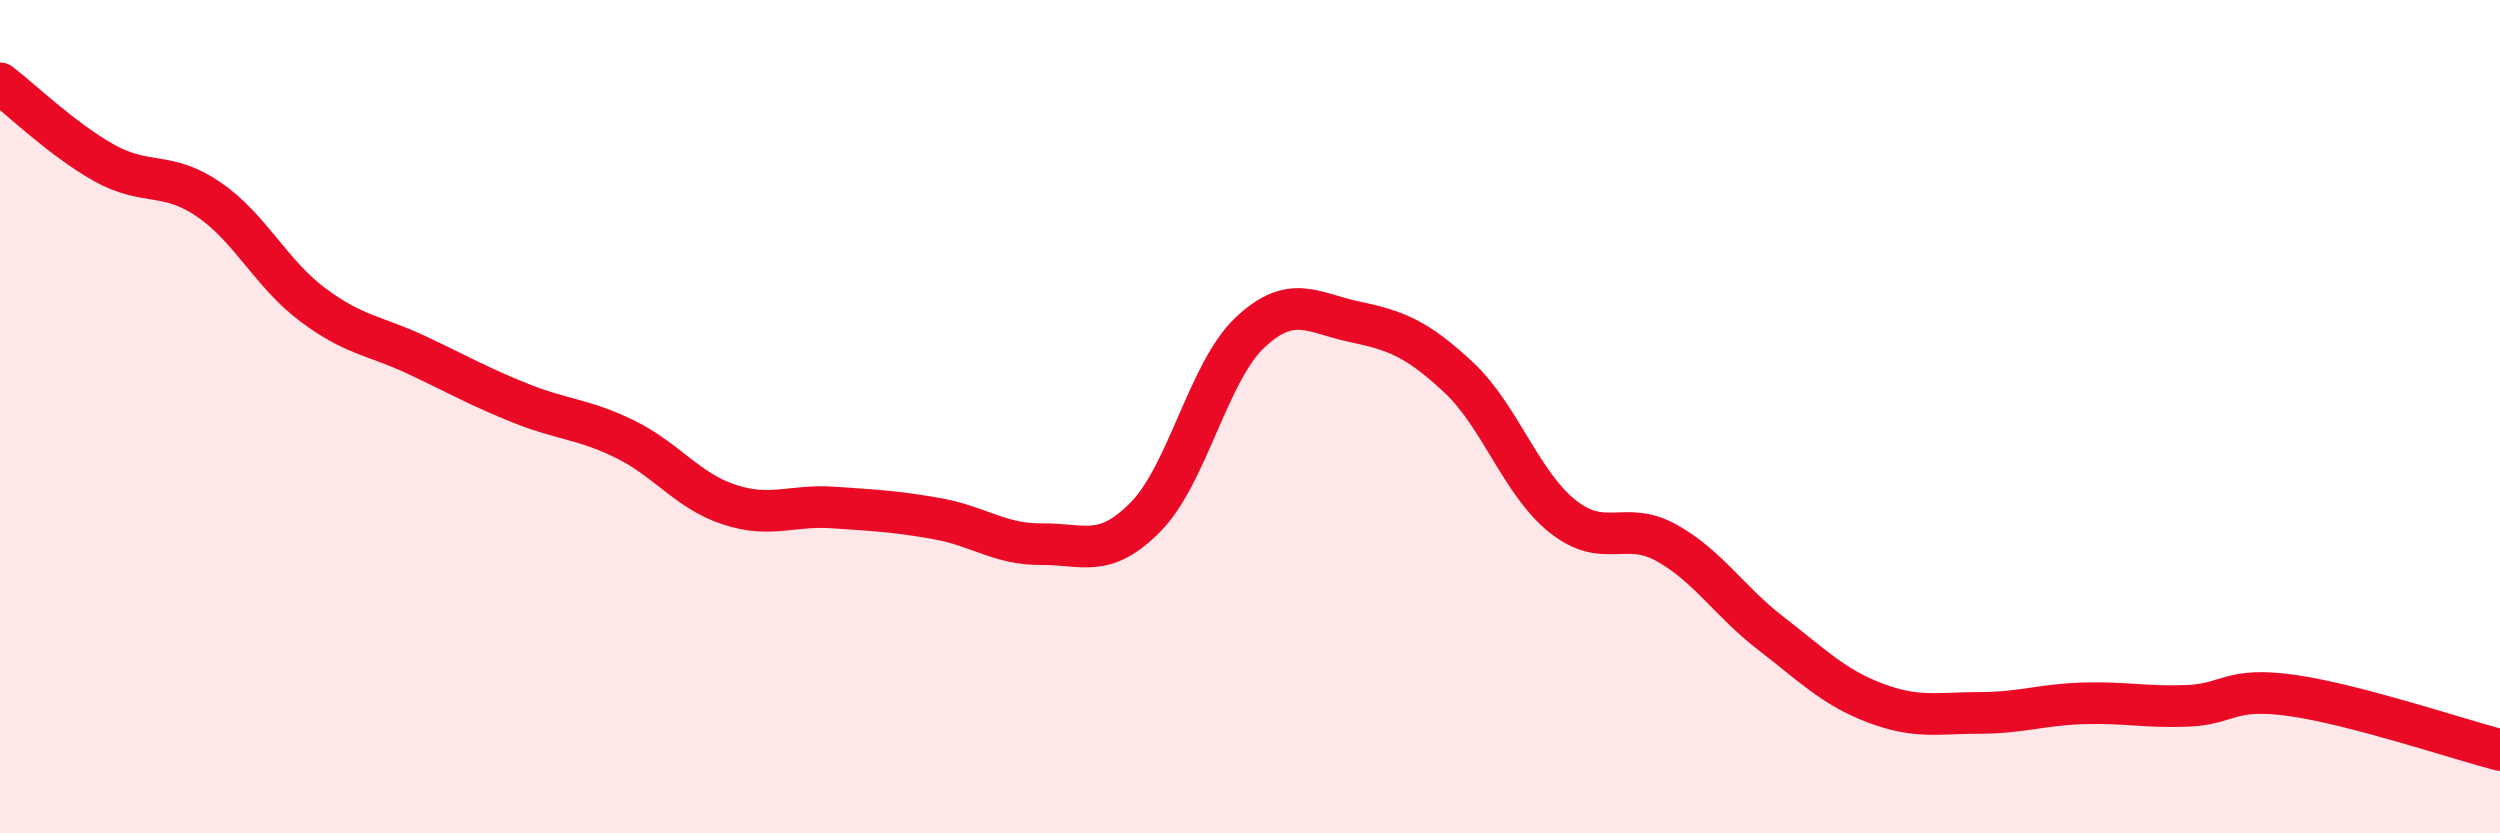
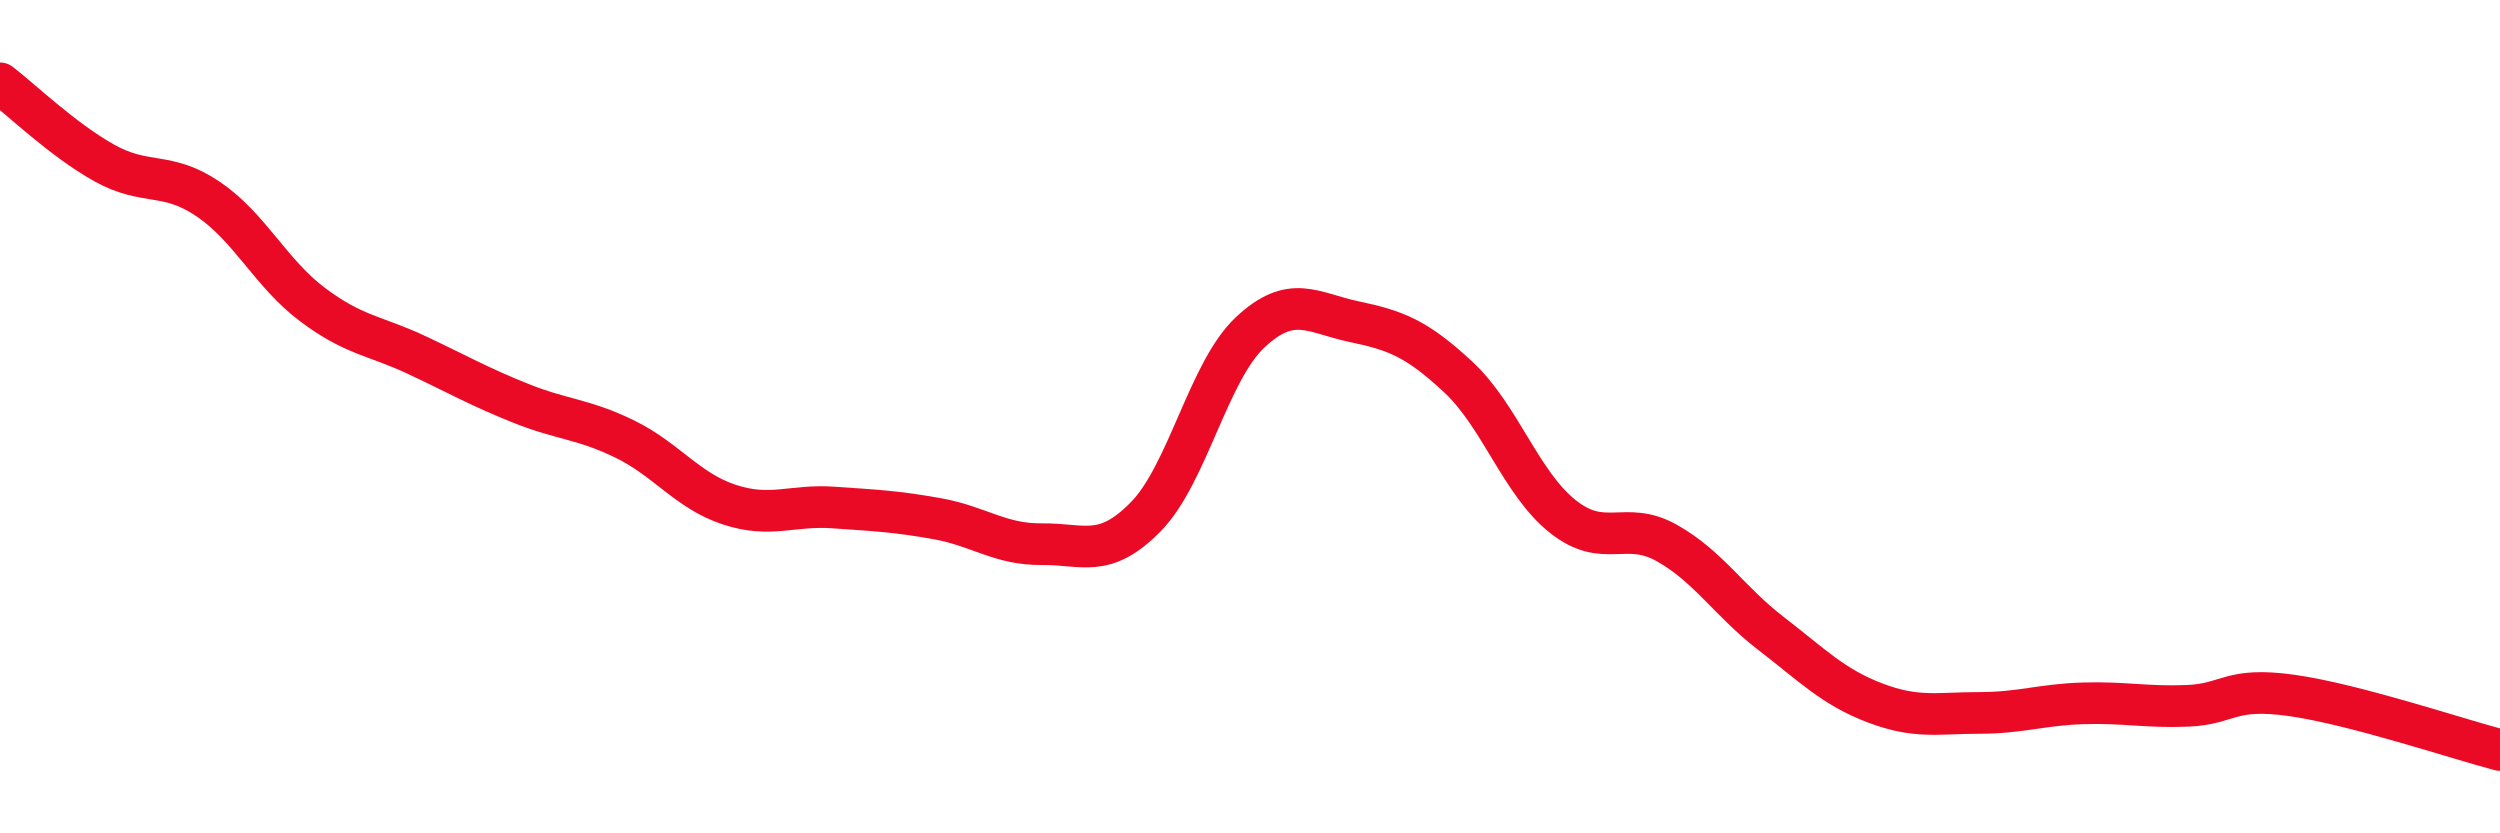
<svg xmlns="http://www.w3.org/2000/svg" width="60" height="20" viewBox="0 0 60 20">
-   <path d="M 0,2 C 0.5,2.38 1.5,3.35 2.5,3.91 C 3.5,4.47 4,4.1 5,4.78 C 6,5.46 6.5,6.56 7.5,7.31 C 8.5,8.06 9,8.05 10,8.52 C 11,8.99 11.5,9.28 12.5,9.68 C 13.5,10.08 14,10.05 15,10.54 C 16,11.03 16.5,11.78 17.5,12.11 C 18.5,12.44 19,12.11 20,12.18 C 21,12.25 21.5,12.27 22.5,12.45 C 23.5,12.63 24,13.07 25,13.06 C 26,13.05 26.5,13.42 27.5,12.4 C 28.5,11.38 29,8.92 30,7.98 C 31,7.04 31.5,7.51 32.5,7.72 C 33.5,7.93 34,8.12 35,9.05 C 36,9.98 36.5,11.59 37.5,12.39 C 38.5,13.19 39,12.47 40,13.03 C 41,13.59 41.5,14.43 42.5,15.2 C 43.5,15.97 44,16.49 45,16.87 C 46,17.25 46.5,17.11 47.5,17.11 C 48.5,17.11 49,16.91 50,16.88 C 51,16.85 51.5,16.98 52.5,16.94 C 53.5,16.9 53.5,16.48 55,16.69 C 56.5,16.9 59,17.74 60,18L60 20L0 20Z" fill="#EB0A25" opacity="0.1" stroke-linecap="round" stroke-linejoin="round" />
  <path d="M 0,2 C 0.5,2.38 1.5,3.35 2.5,3.91 C 3.5,4.47 4,4.1 5,4.78 C 6,5.46 6.5,6.56 7.5,7.31 C 8.5,8.06 9,8.05 10,8.52 C 11,8.99 11.5,9.28 12.5,9.68 C 13.5,10.08 14,10.05 15,10.54 C 16,11.03 16.5,11.78 17.5,12.11 C 18.5,12.44 19,12.11 20,12.18 C 21,12.25 21.5,12.27 22.5,12.45 C 23.5,12.63 24,13.07 25,13.06 C 26,13.05 26.5,13.42 27.5,12.4 C 28.5,11.38 29,8.92 30,7.98 C 31,7.04 31.5,7.51 32.5,7.72 C 33.5,7.93 34,8.12 35,9.05 C 36,9.98 36.5,11.59 37.5,12.39 C 38.5,13.19 39,12.47 40,13.03 C 41,13.59 41.5,14.43 42.5,15.2 C 43.5,15.97 44,16.49 45,16.87 C 46,17.25 46.5,17.11 47.5,17.11 C 48.5,17.11 49,16.91 50,16.88 C 51,16.85 51.5,16.98 52.5,16.94 C 53.5,16.9 53.5,16.48 55,16.69 C 56.5,16.9 59,17.74 60,18" stroke="#EB0A25" stroke-width="1" fill="none" stroke-linecap="round" stroke-linejoin="round" />
</svg>